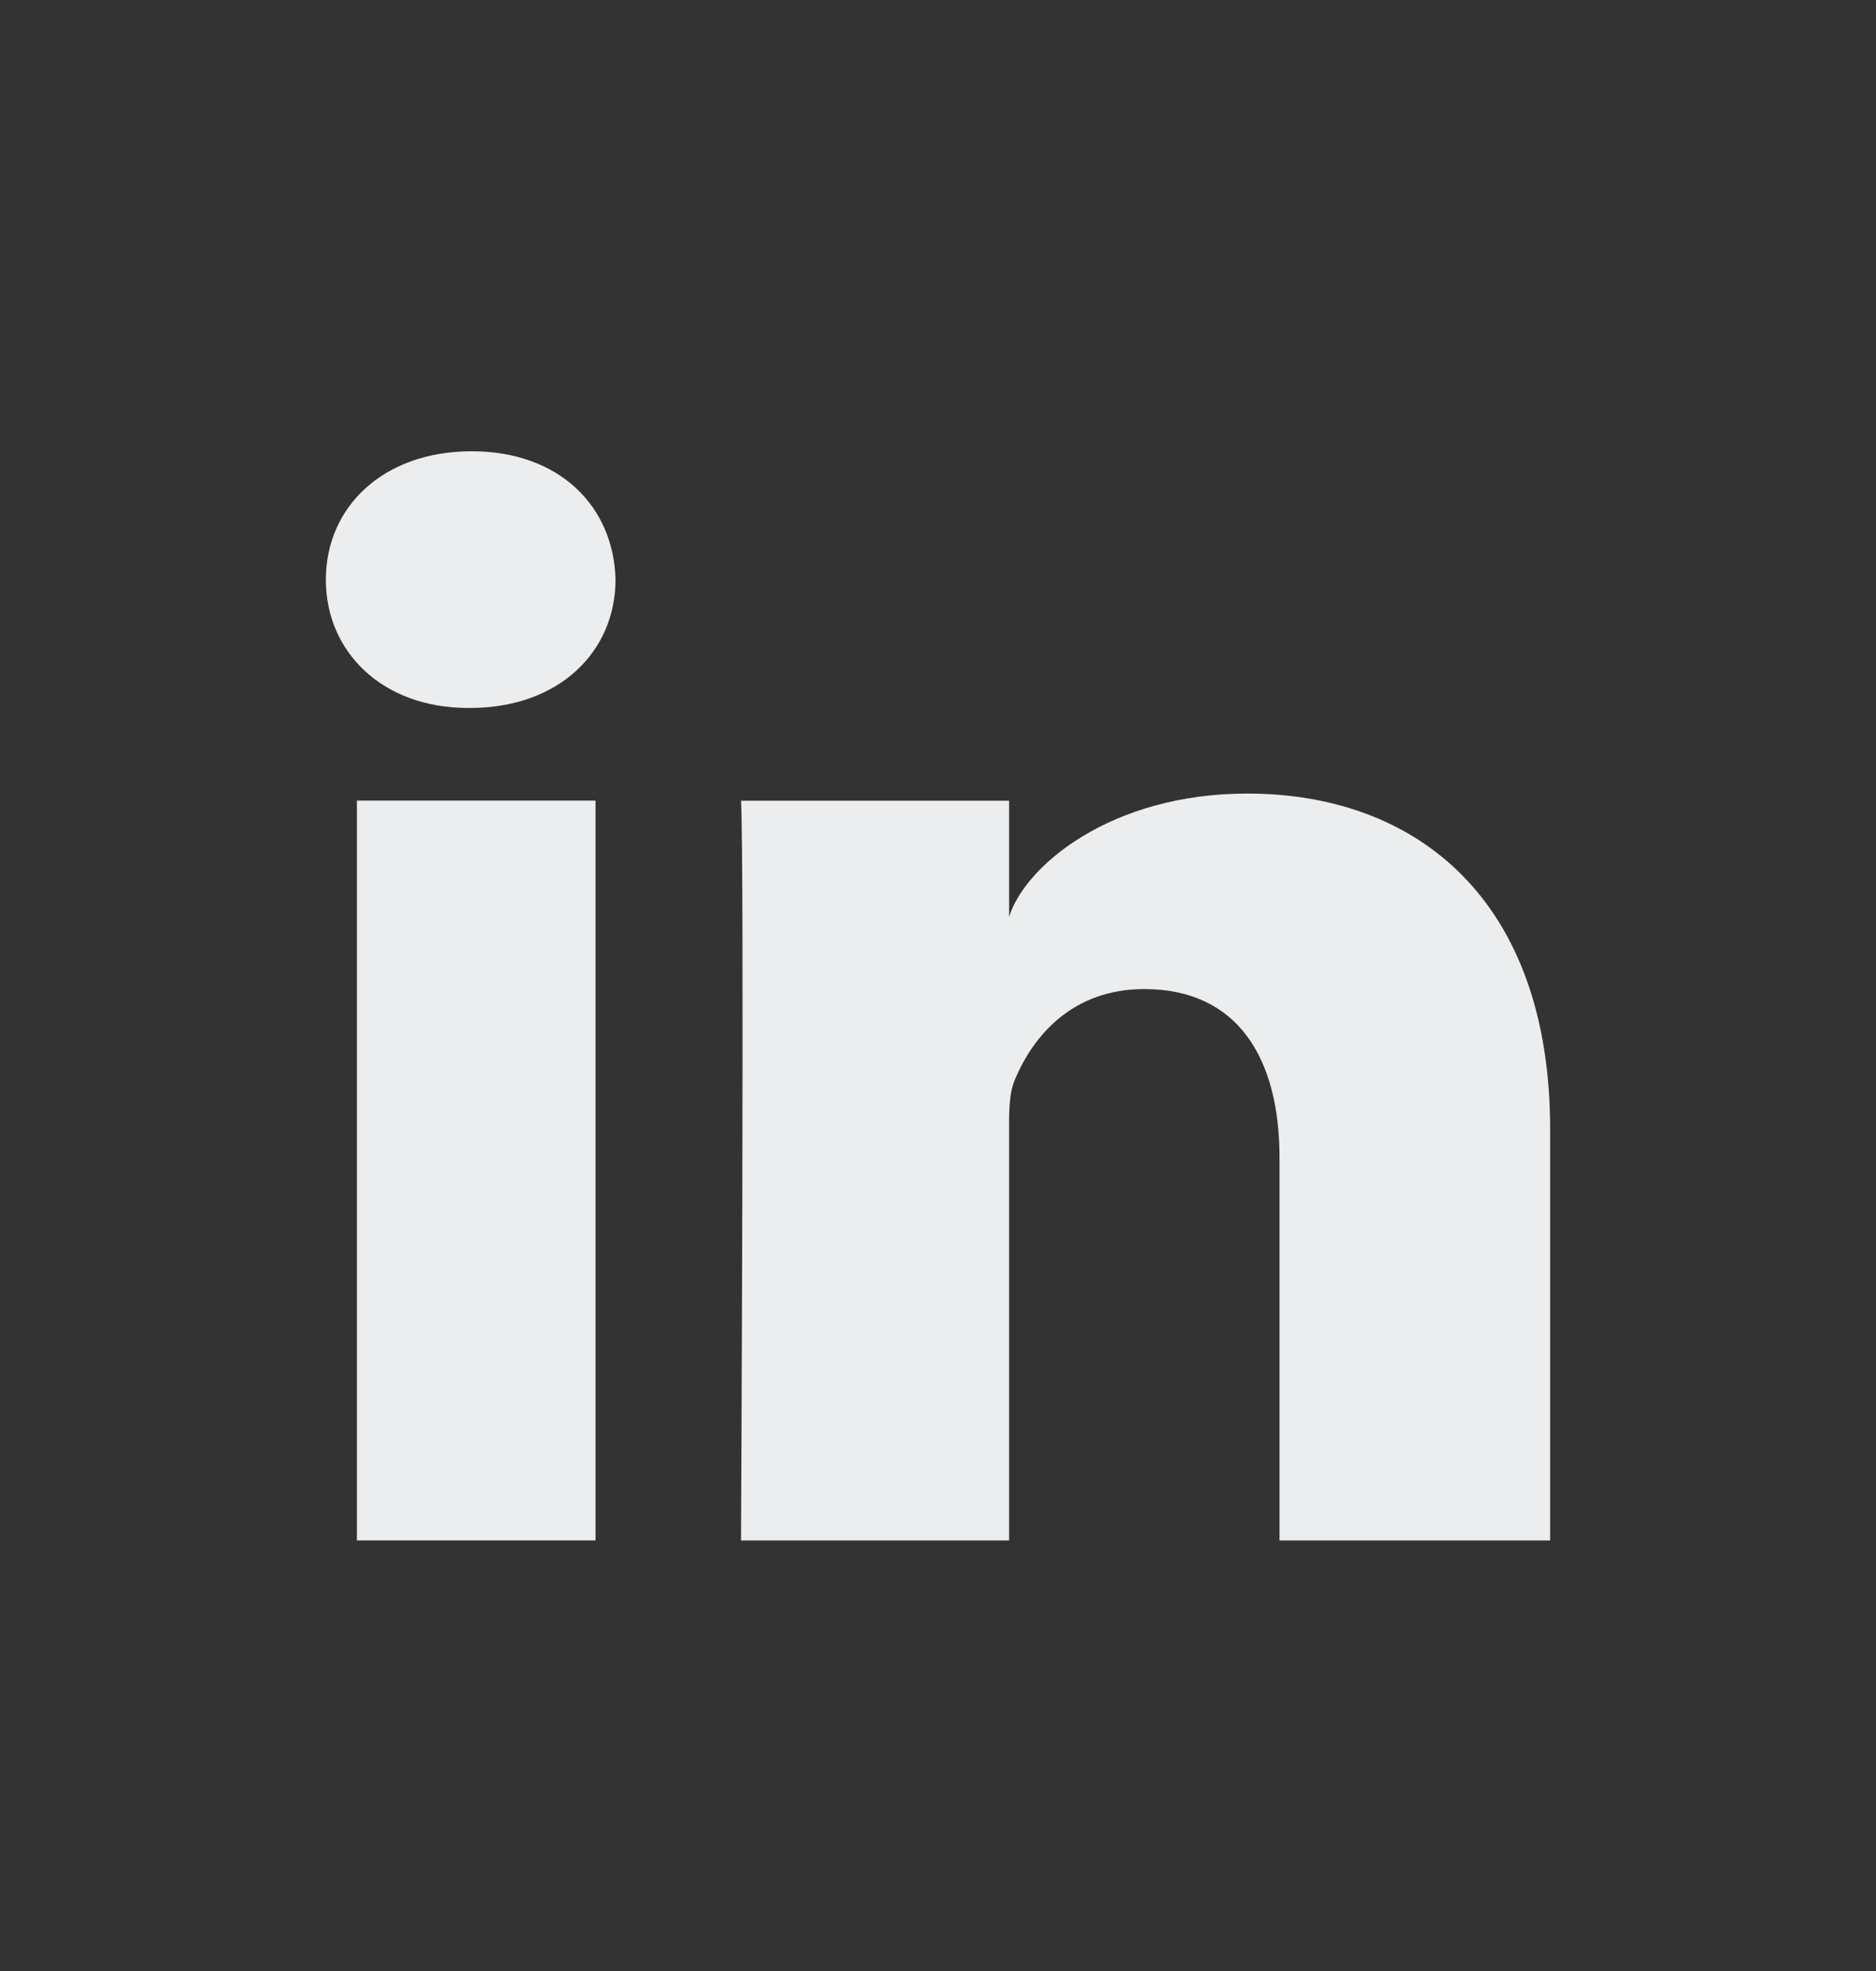
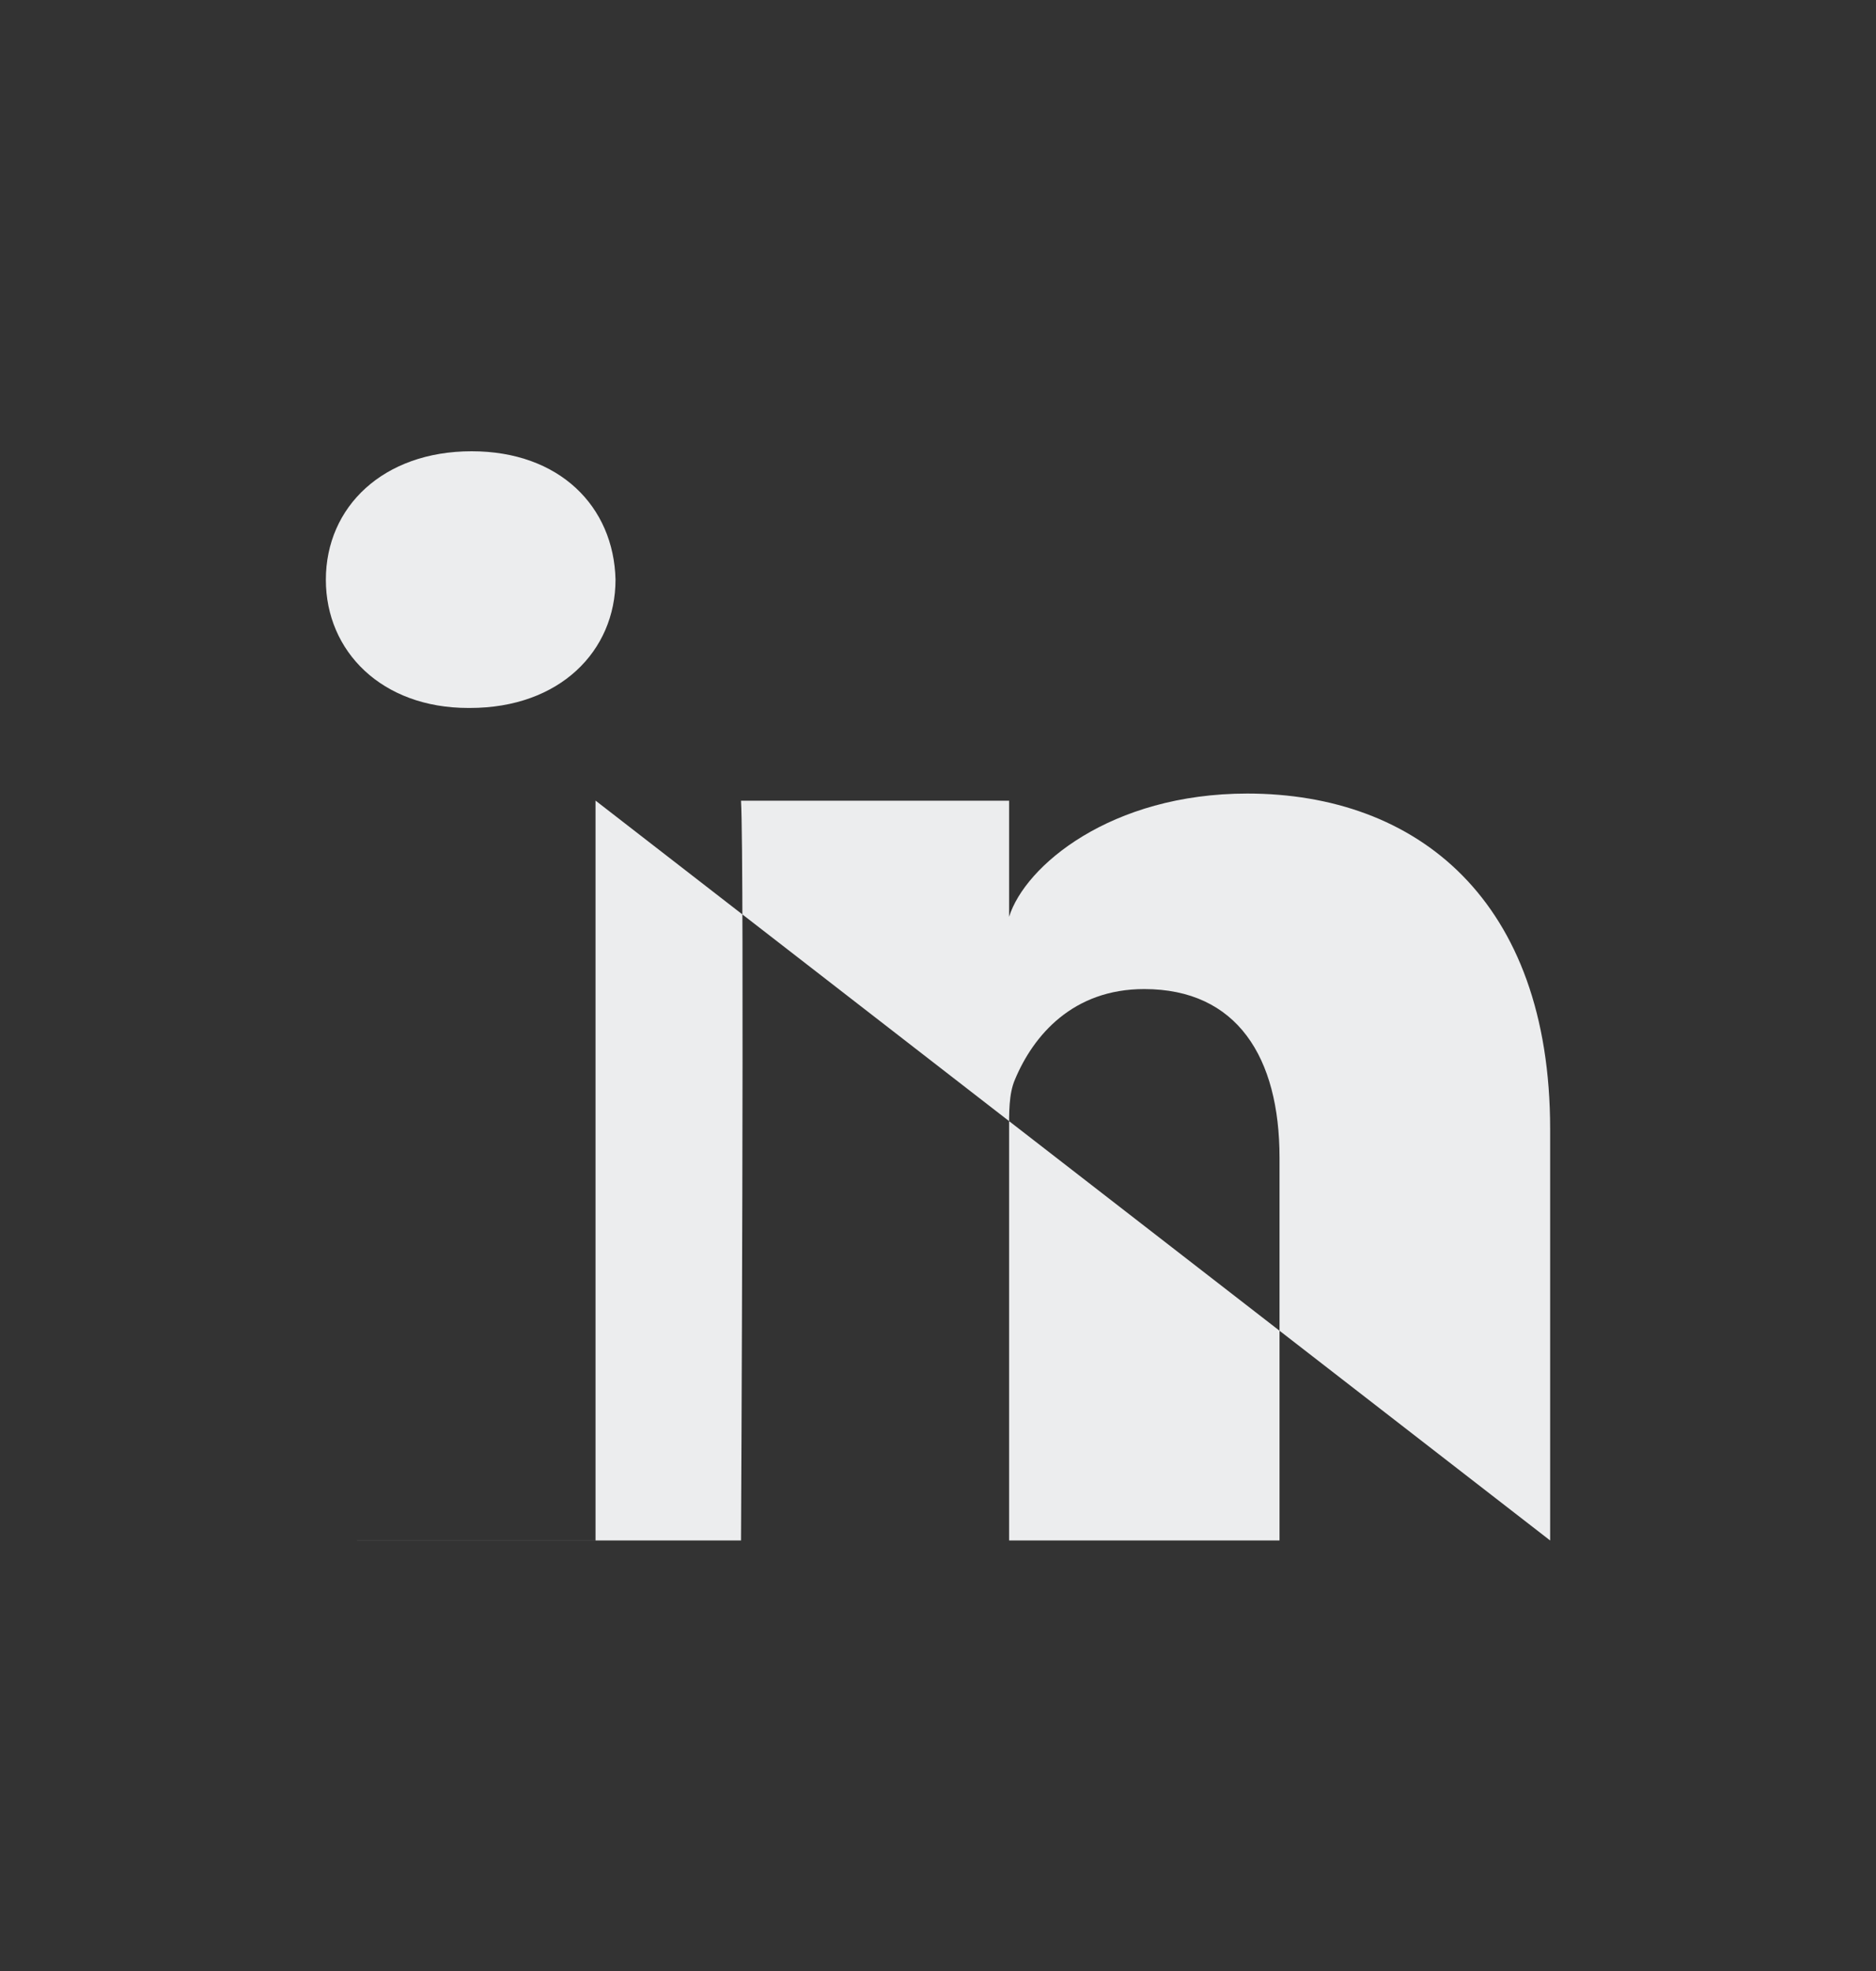
<svg xmlns="http://www.w3.org/2000/svg" width="20" height="21" viewBox="0 0 20 21" fill="#ECEDEE">
  <rect x="0" y="0" width="20" height="21" fill="#333333" stroke="none" />
-   <path fill-rule="evenodd" clip-rule="evenodd" d="M5.01 7.543H4.992C4.071 7.543 3.474 6.941 3.474 6.177C3.474 5.398 4.088 4.808 5.028 4.808C5.966 4.808 6.543 5.397 6.562 6.175C6.562 6.938 5.966 7.543 5.01 7.543ZM16.526 16.413H13.641V12.334C13.641 11.267 13.19 10.538 12.198 10.538C11.439 10.538 11.017 11.03 10.82 11.503C10.755 11.653 10.757 11.855 10.758 12.063V12.063L10.758 12.063C10.758 12.091 10.758 12.119 10.758 12.148V16.413H7.9C7.9 16.413 7.937 9.188 7.9 8.531H10.758V9.768C10.927 9.227 11.84 8.455 13.297 8.455C15.106 8.455 16.526 9.589 16.526 12.03V16.413ZM6.349 8.53H3.805V16.412H6.349V8.53Z" />
+   <path fill-rule="evenodd" clip-rule="evenodd" d="M5.01 7.543H4.992C4.071 7.543 3.474 6.941 3.474 6.177C3.474 5.398 4.088 4.808 5.028 4.808C5.966 4.808 6.543 5.397 6.562 6.175C6.562 6.938 5.966 7.543 5.01 7.543ZM16.526 16.413H13.641V12.334C13.641 11.267 13.19 10.538 12.198 10.538C11.439 10.538 11.017 11.03 10.82 11.503C10.755 11.653 10.757 11.855 10.758 12.063V12.063L10.758 12.063C10.758 12.091 10.758 12.119 10.758 12.148V16.413H7.9C7.9 16.413 7.937 9.188 7.9 8.531H10.758V9.768C10.927 9.227 11.84 8.455 13.297 8.455C15.106 8.455 16.526 9.589 16.526 12.03V16.413ZH3.805V16.412H6.349V8.53Z" />
</svg>